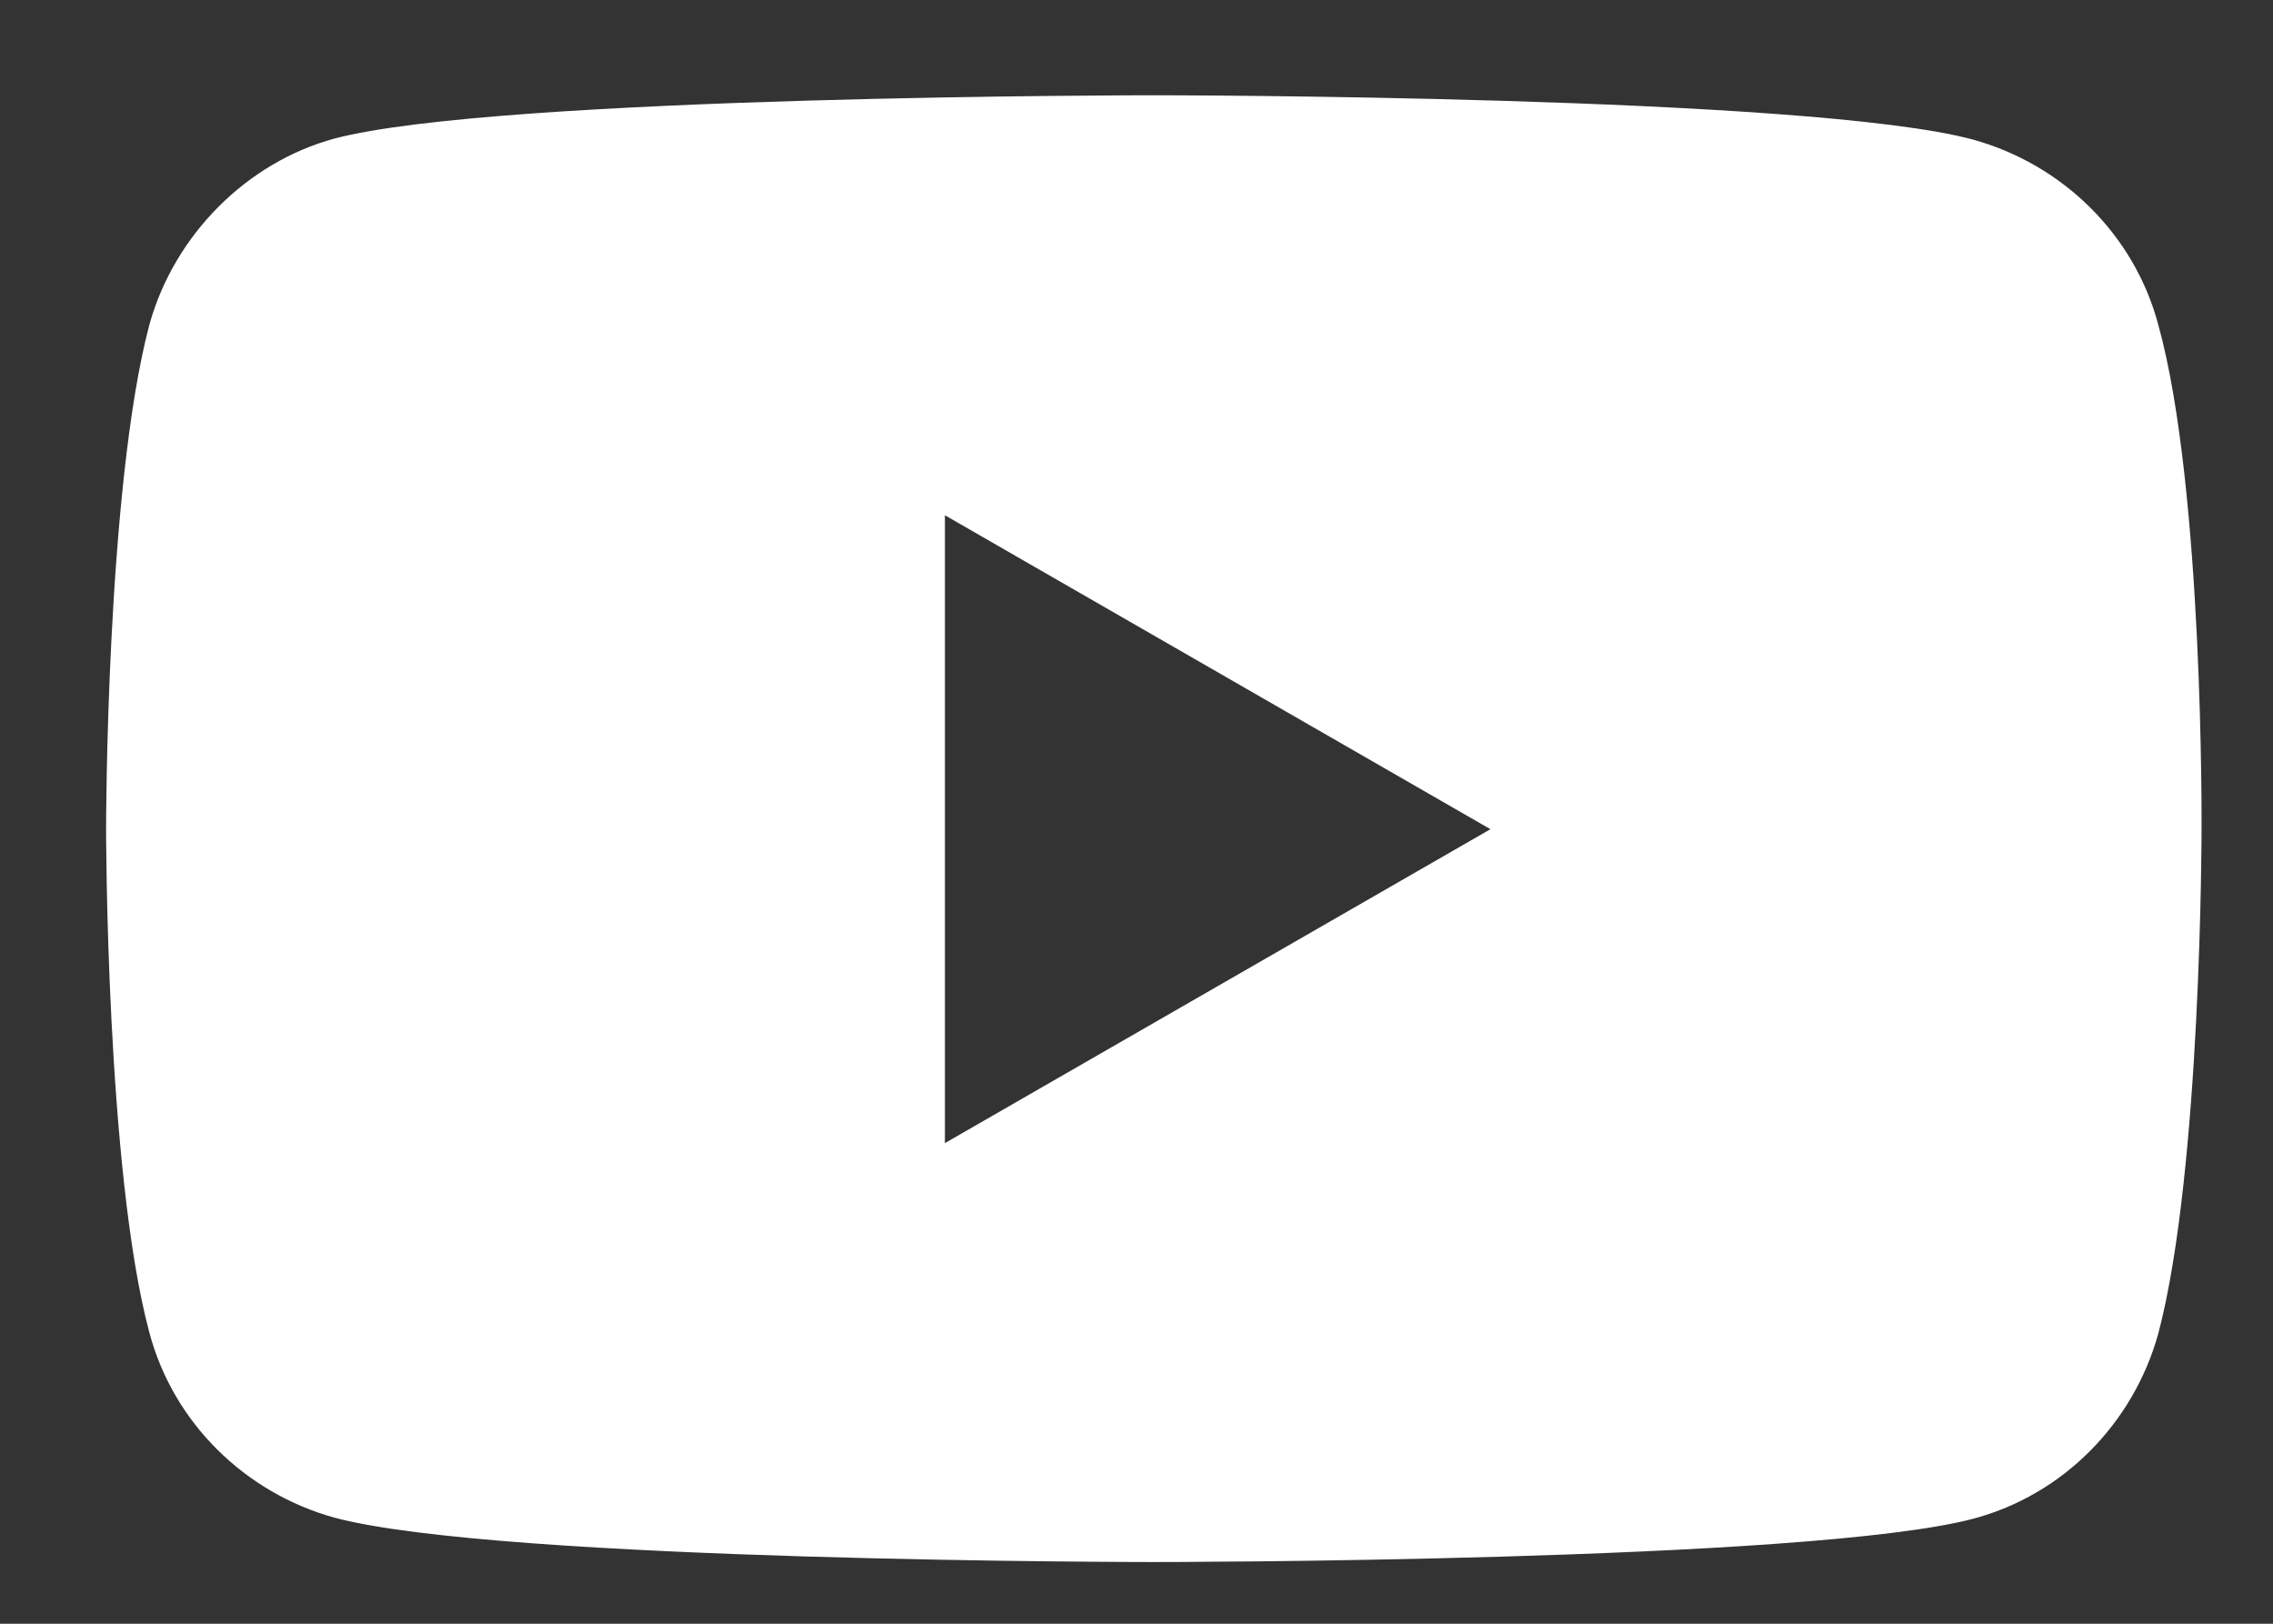
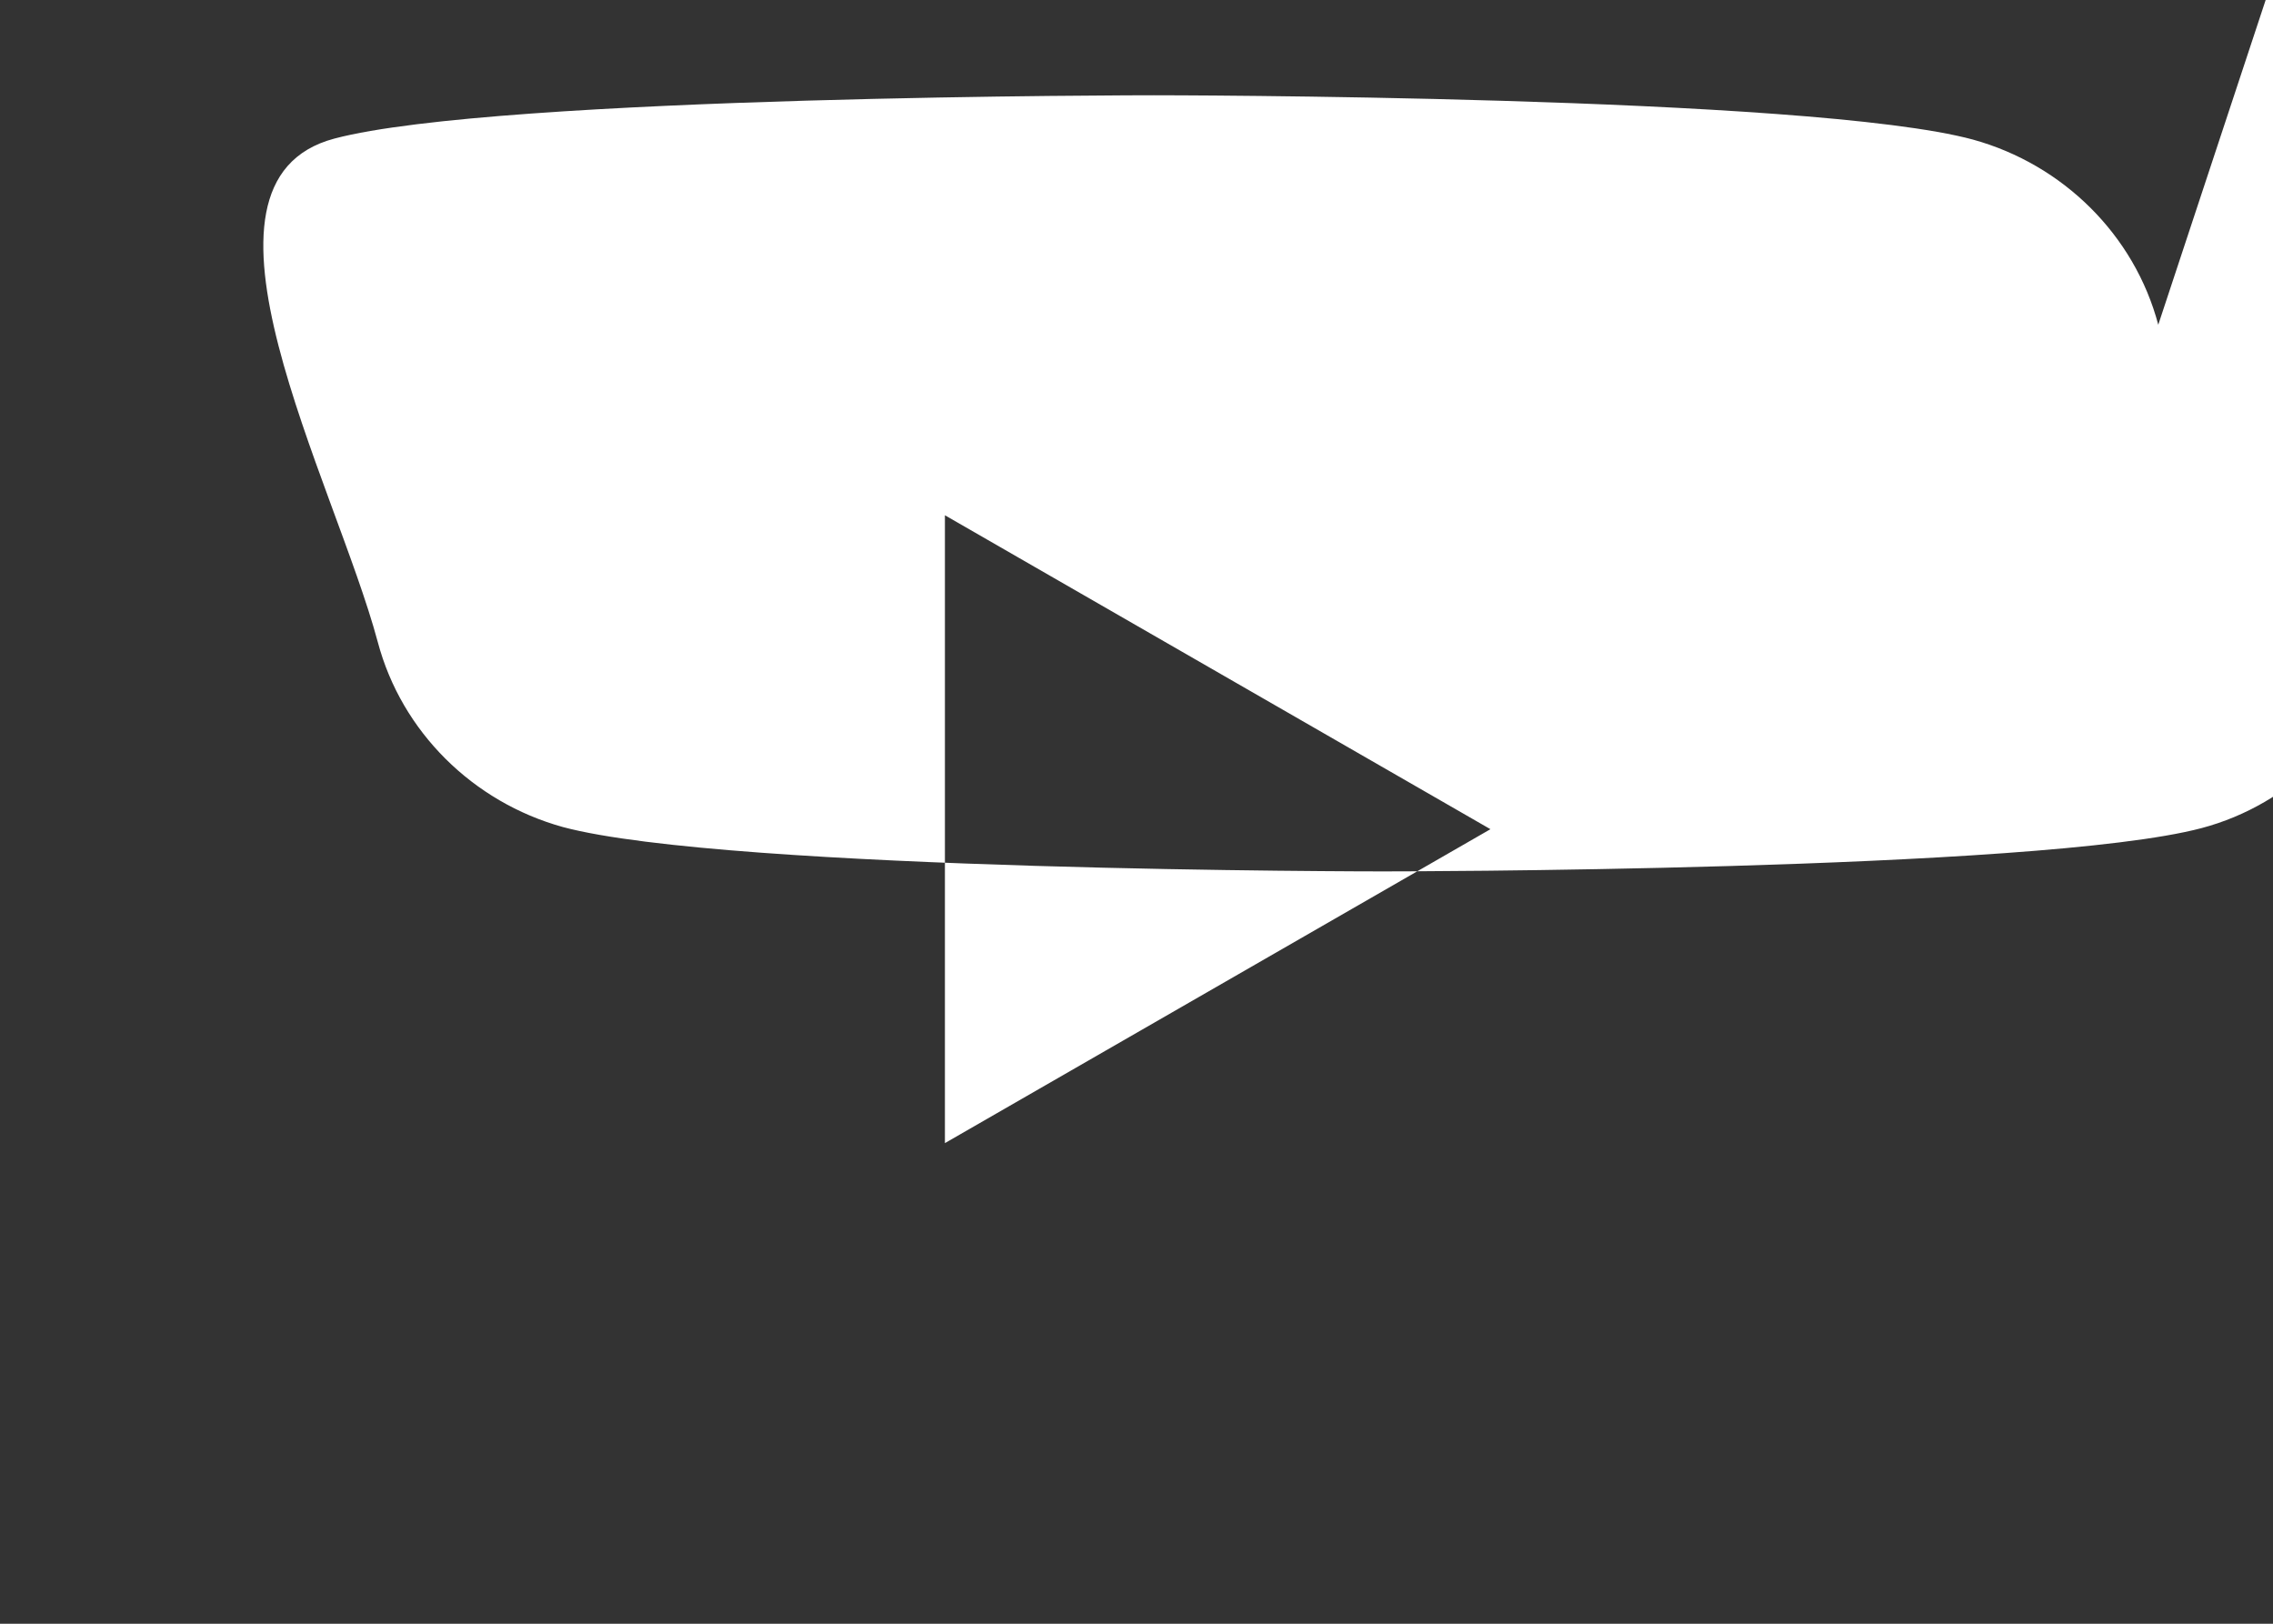
<svg xmlns="http://www.w3.org/2000/svg" width="100%" height="100%" fill="none" viewBox="0 0 21 15">
  <rect x="0" y="0" width="21" height="15" fill="#333333" stroke="none" />
-   <path fill="#FFFFFF" d="M19.94 3c-.22-.83-.88-1.48-1.71-1.71-1.51-.41-7.57-.41-7.57-.41s-6.06 0-7.57.4c-.81.22-1.48.89-1.71 1.72-.4 1.51-.4 4.66-.4 4.66s0 3.16.4 4.65c.22.83.88 1.48 1.71 1.71 1.53.41 7.57.41 7.57.41s6.06 0 7.57-.4c.83-.22 1.48-.88 1.71-1.71.4-1.51.4-4.66.4-4.66s.02-3.15-.4-4.66zM8.73 10.56v-5.8l5.04 2.9-5.04 2.9z" />
+   <path fill="#FFFFFF" d="M19.94 3c-.22-.83-.88-1.48-1.71-1.71-1.51-.41-7.57-.41-7.57-.41s-6.06 0-7.57.4s0 3.16.4 4.65c.22.83.88 1.48 1.71 1.71 1.53.41 7.57.41 7.57.41s6.06 0 7.57-.4c.83-.22 1.48-.88 1.71-1.71.4-1.51.4-4.66.4-4.66s.02-3.15-.4-4.66zM8.73 10.56v-5.8l5.04 2.9-5.04 2.9z" />
</svg>